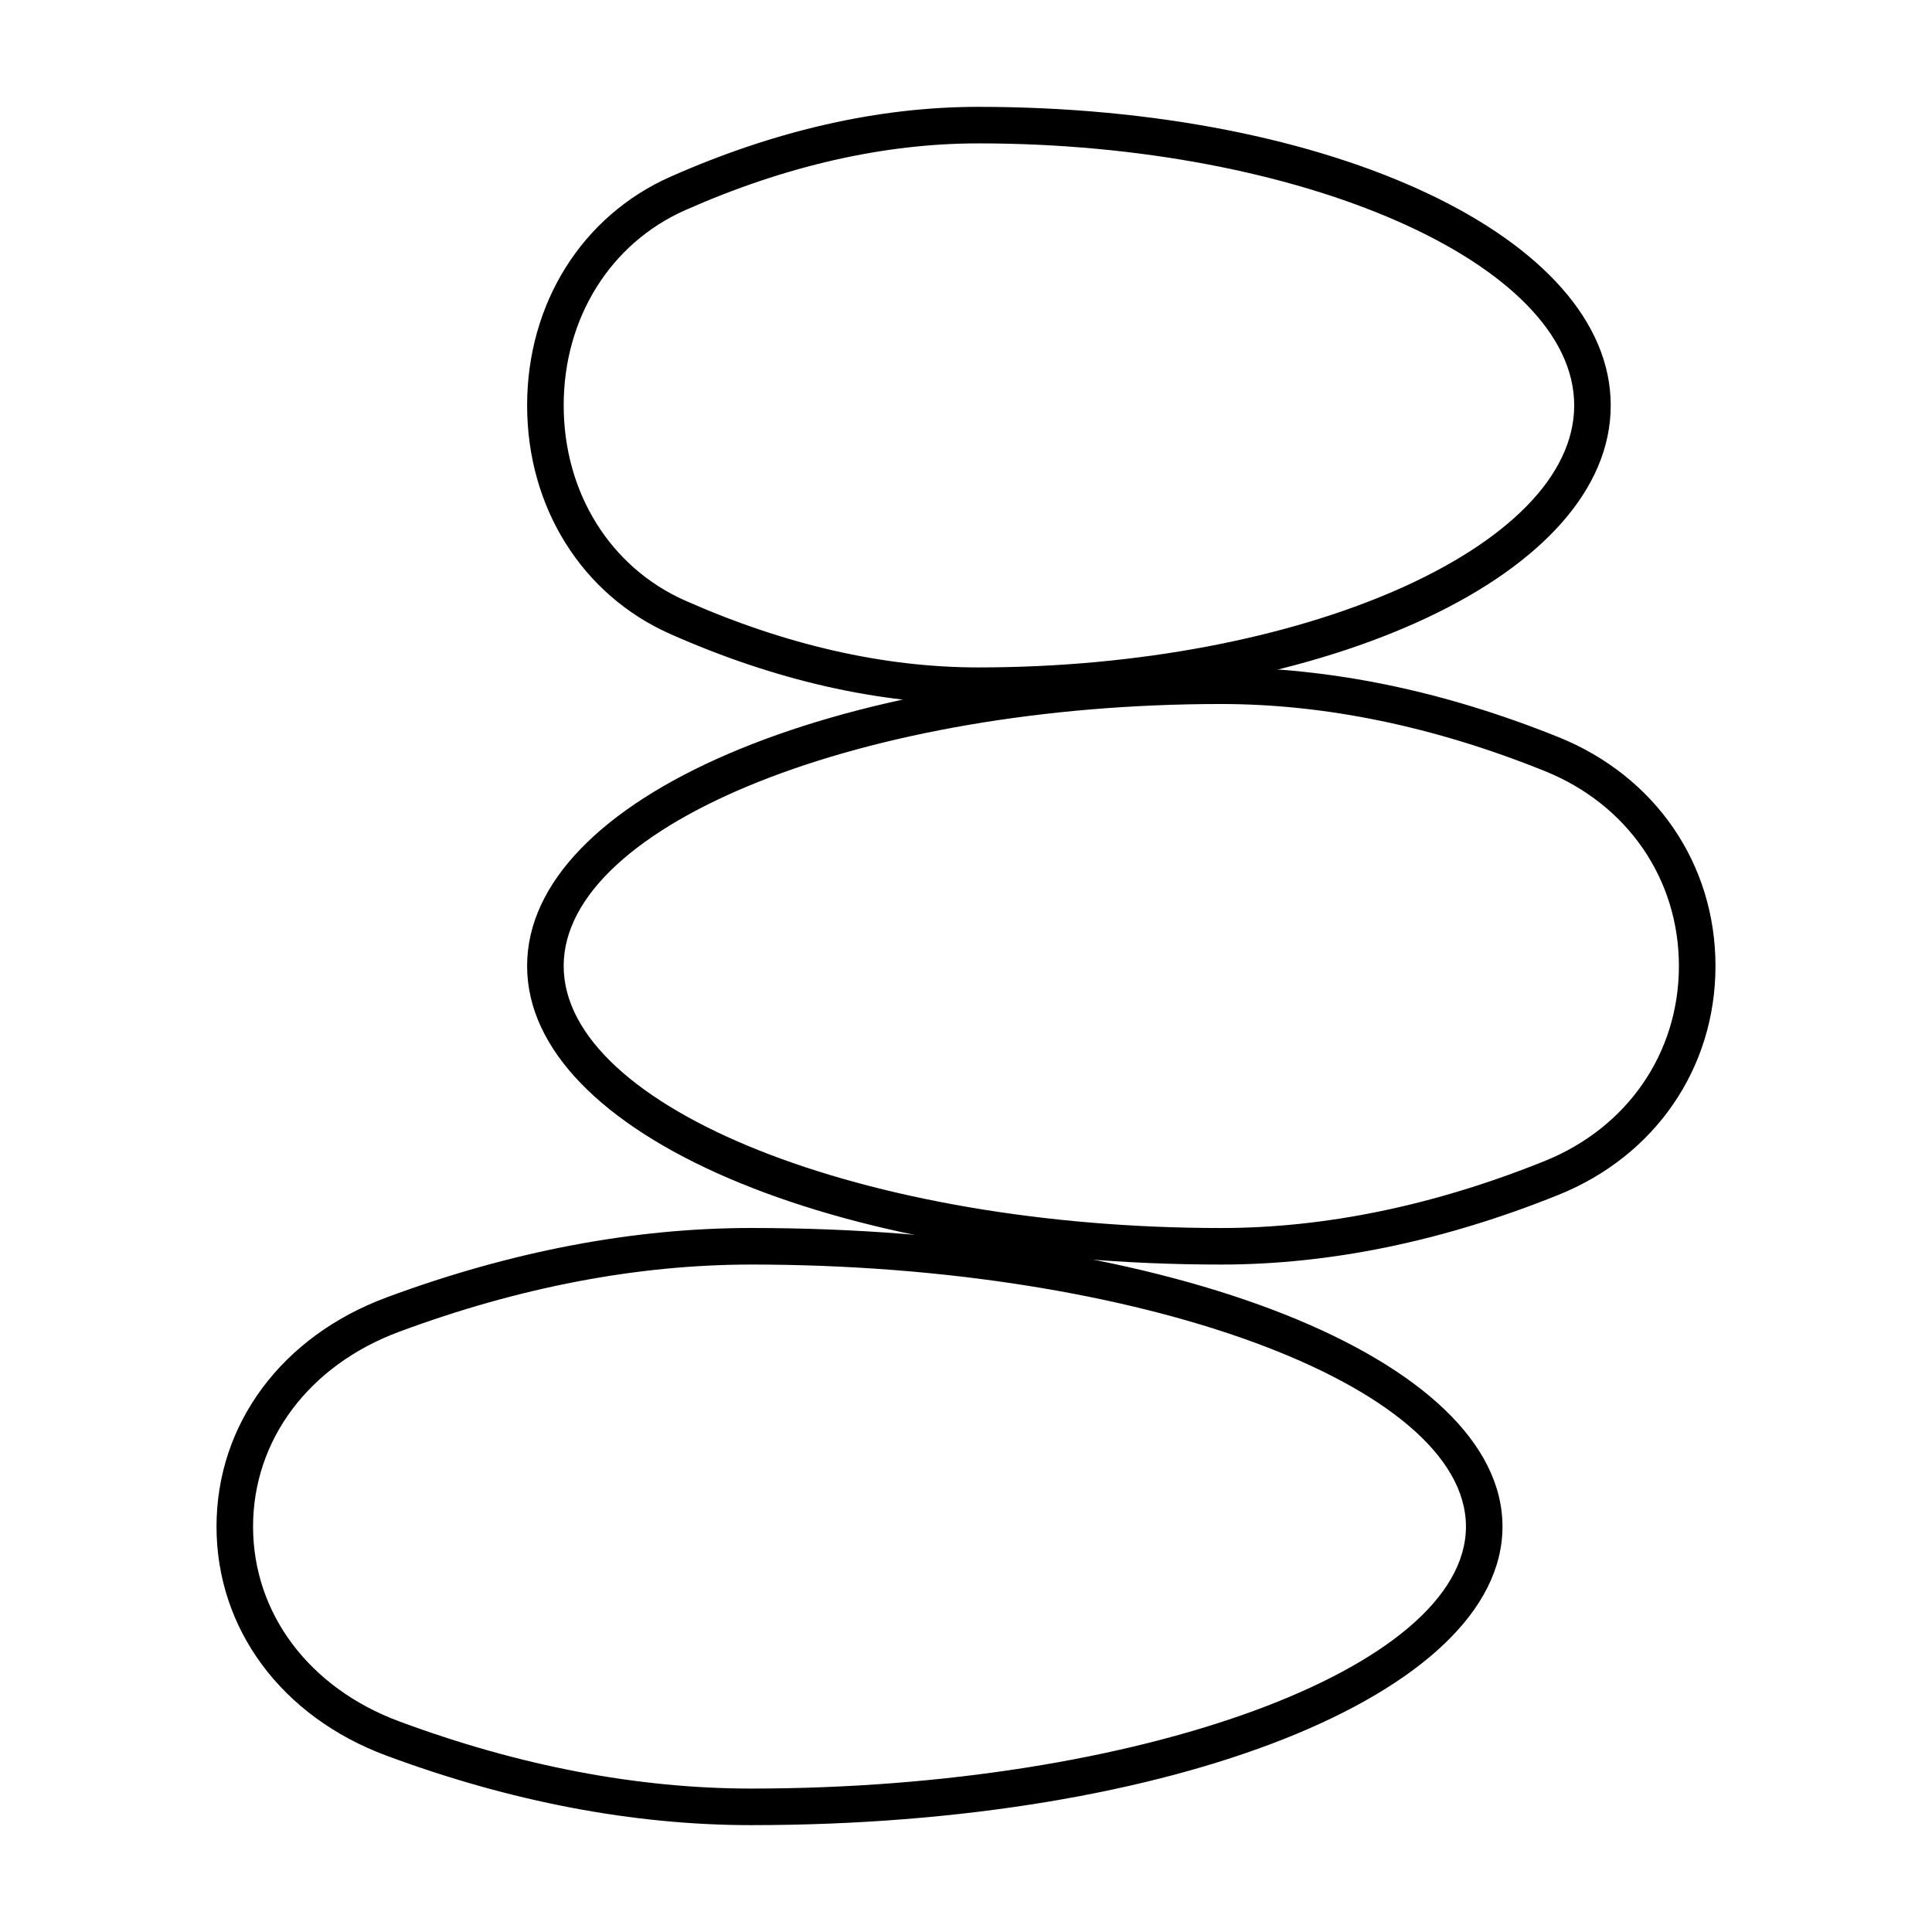
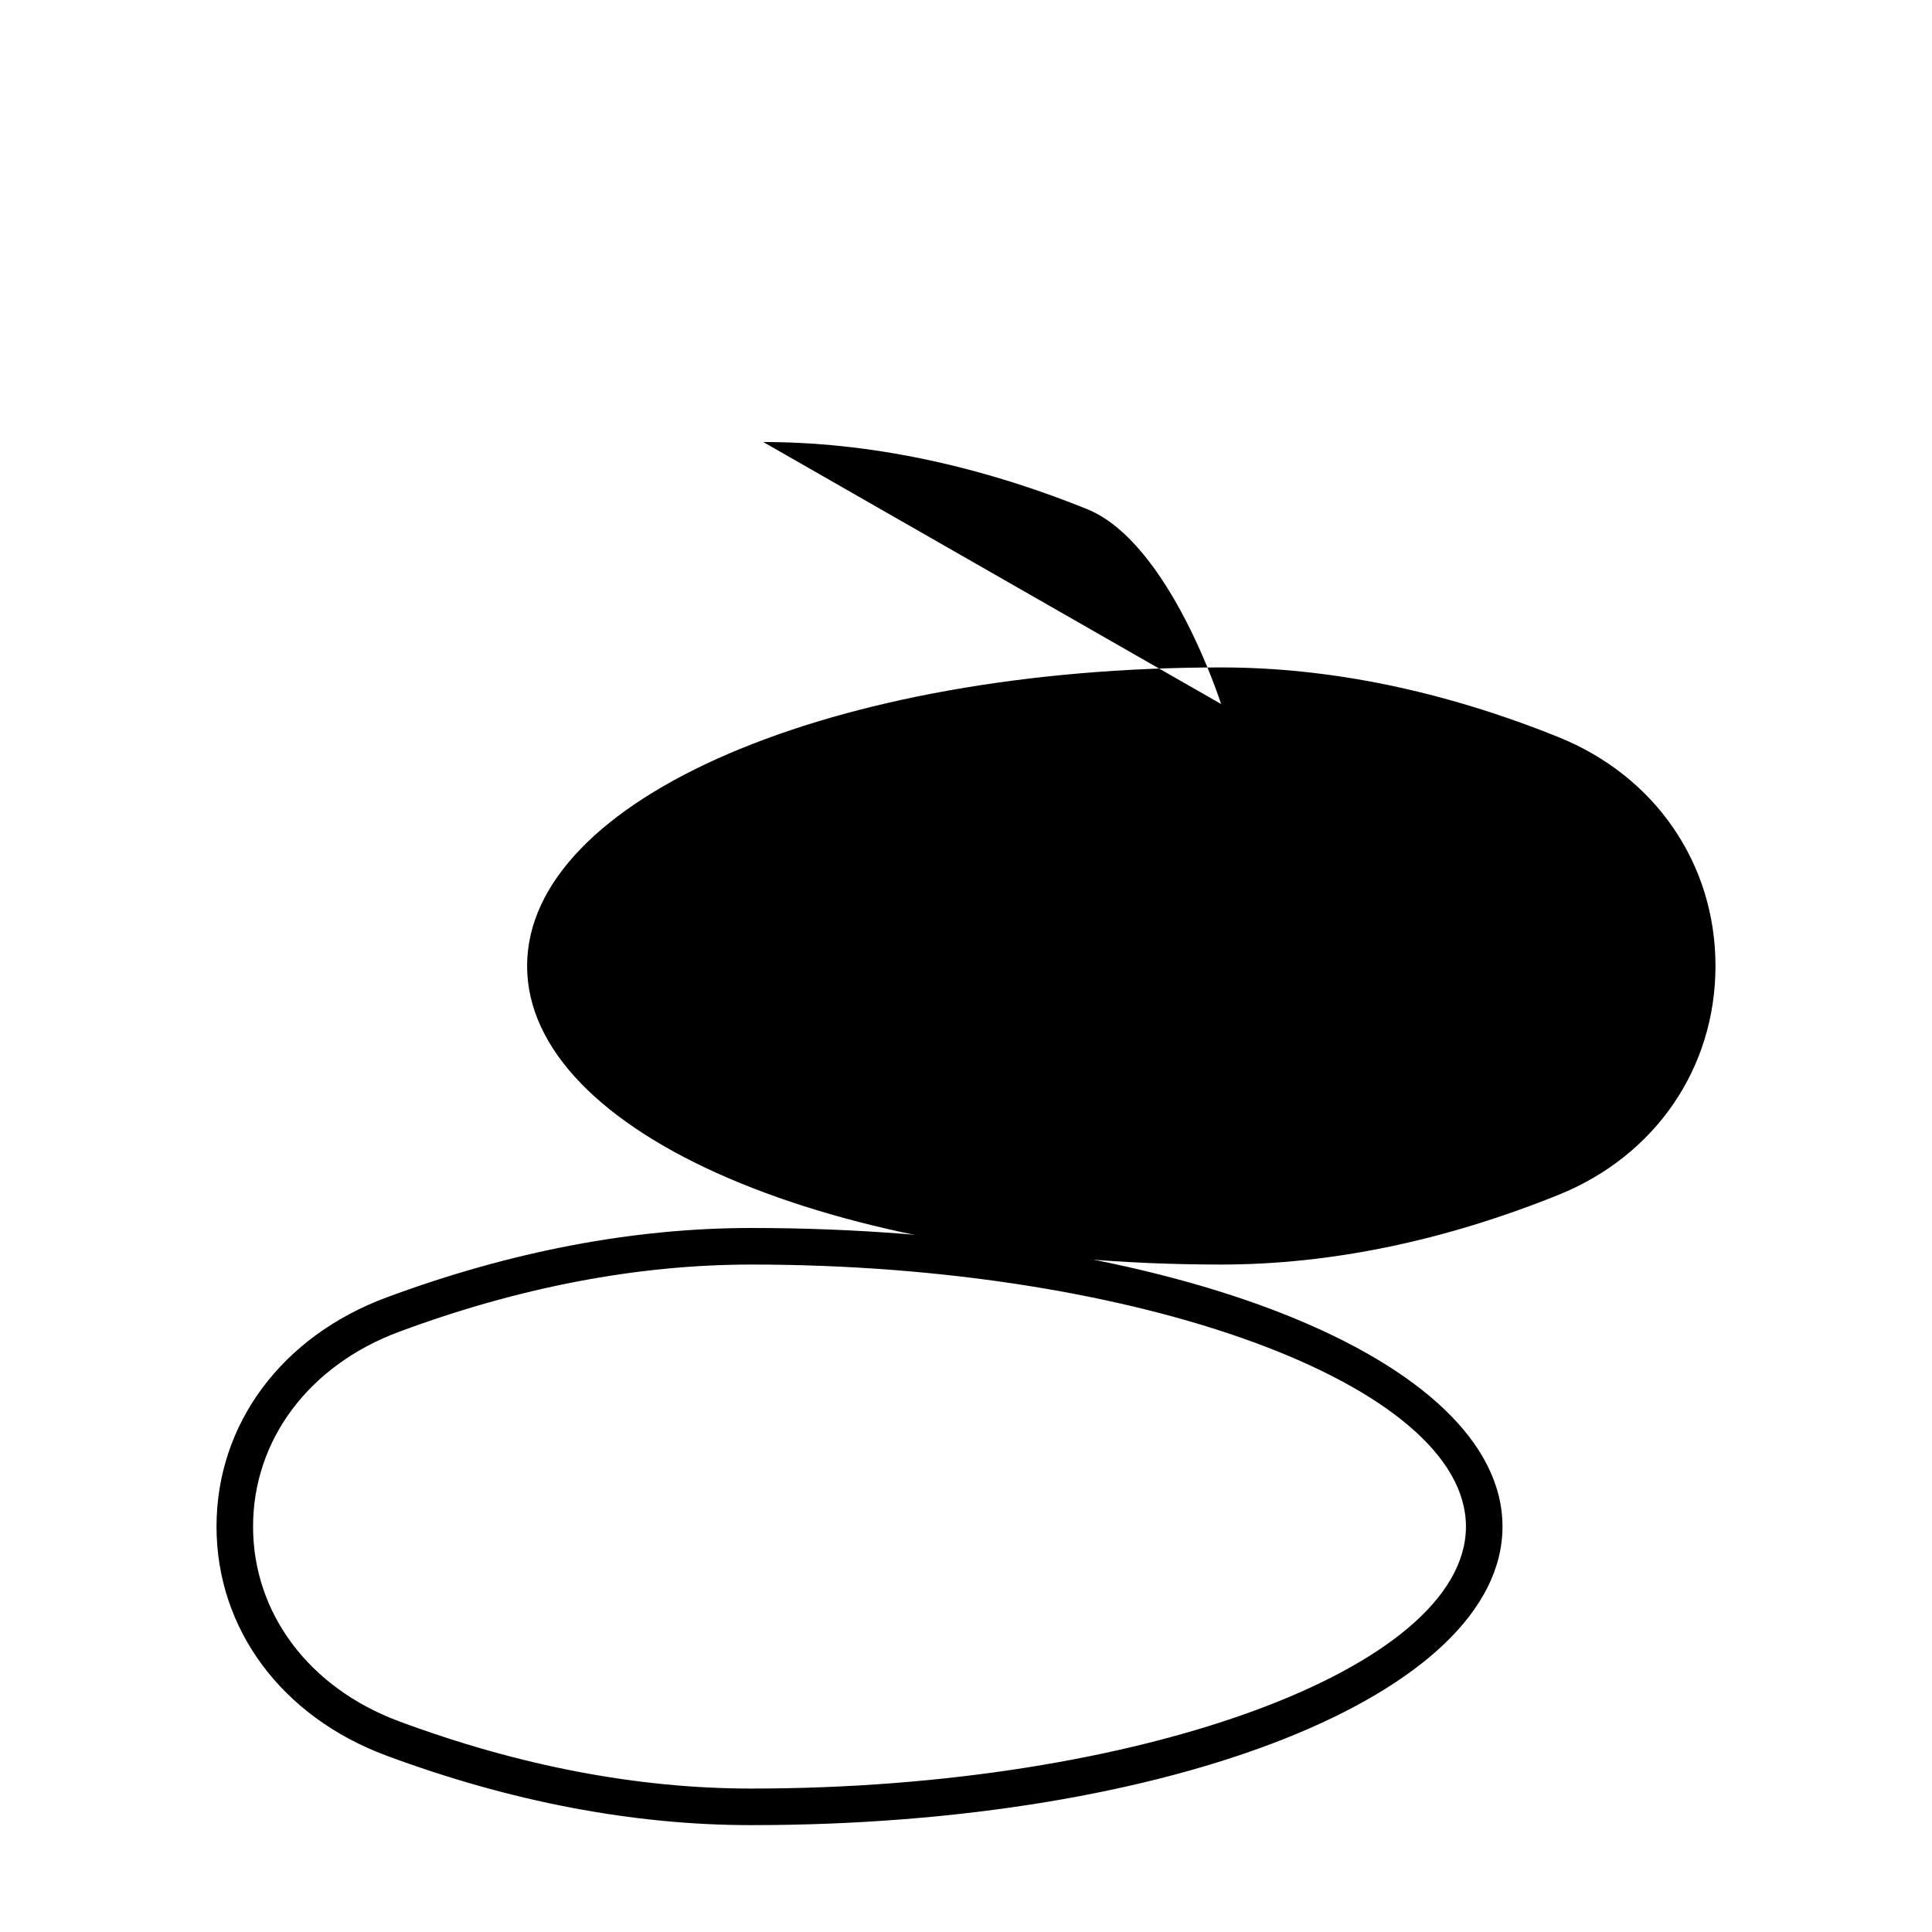
<svg xmlns="http://www.w3.org/2000/svg" fill="#000000" width="800px" height="800px" version="1.1" viewBox="144 144 512 512">
  <g>
    <path d="m343.09 627.68c-31.242 0-63.77-6.199-96.672-18.414-27.781-10.312-45.039-33.578-45.039-60.707 0-27.137 17.258-50.402 45.035-60.715 32.902-12.215 65.43-18.414 96.672-18.414 111.64 0 199.09 34.754 199.09 79.129 0 44.367-87.445 79.121-199.08 79.121zm0-148.56c-30.086 0-61.48 5.988-93.305 17.809-23.883 8.863-38.719 28.648-38.719 51.629 0 22.973 14.836 42.758 38.715 51.621 31.824 11.82 63.219 17.809 93.309 17.809 102.66 0 189.4-31.789 189.4-69.43-0.004-37.637-86.738-69.438-189.4-69.438z" />
-     <path d="m467.6 479.12c-103.12 0-183.91-34.754-183.91-79.129 0-44.367 80.781-79.117 183.91-79.117 28.891 0 58.965 6.207 89.383 18.461 25.68 10.344 41.637 33.578 41.637 60.66 0 27.07-15.953 50.324-41.637 60.668-30.418 12.25-60.492 18.457-89.383 18.457zm0-148.55c-94.438 0-174.22 31.789-174.22 69.43 0 37.637 79.785 69.438 174.22 69.438 27.648 0 56.5-5.969 85.758-17.758 21.941-8.84 35.57-28.641 35.57-51.68s-13.629-42.844-35.566-51.668c-29.262-11.793-58.117-17.762-85.762-17.762z" />
-     <path d="m403.24 330.57c-26.363 0-53.812-6.234-81.574-18.535-23.422-10.371-37.973-33.59-37.973-60.582-0.004-27.012 14.547-50.23 37.973-60.609 27.75-12.293 55.195-18.527 81.574-18.527 93.996 0 167.62 34.754 167.62 79.129 0 44.371-73.629 79.125-167.62 79.125zm0-148.57c-25.02 0-51.145 5.953-77.645 17.691-19.875 8.809-32.215 28.629-32.211 51.746 0 23.113 12.344 42.938 32.211 51.734 26.516 11.742 52.641 17.703 77.645 17.703 85.613 0 157.94-31.801 157.94-69.438 0-37.637-72.324-69.438-157.94-69.438z" />
+     <path d="m467.6 479.12c-103.12 0-183.91-34.754-183.91-79.129 0-44.367 80.781-79.117 183.91-79.117 28.891 0 58.965 6.207 89.383 18.461 25.68 10.344 41.637 33.578 41.637 60.66 0 27.07-15.953 50.324-41.637 60.668-30.418 12.25-60.492 18.457-89.383 18.457zm0-148.55s-13.629-42.844-35.566-51.668c-29.262-11.793-58.117-17.762-85.762-17.762z" />
  </g>
</svg>